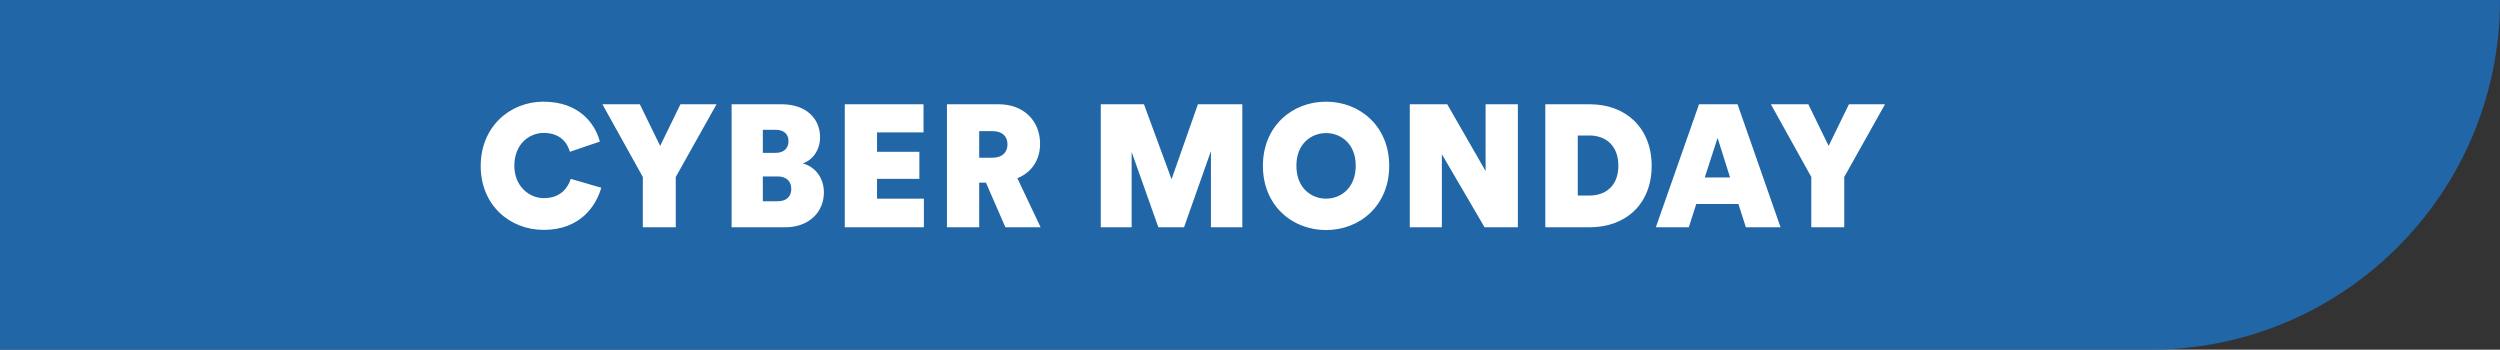
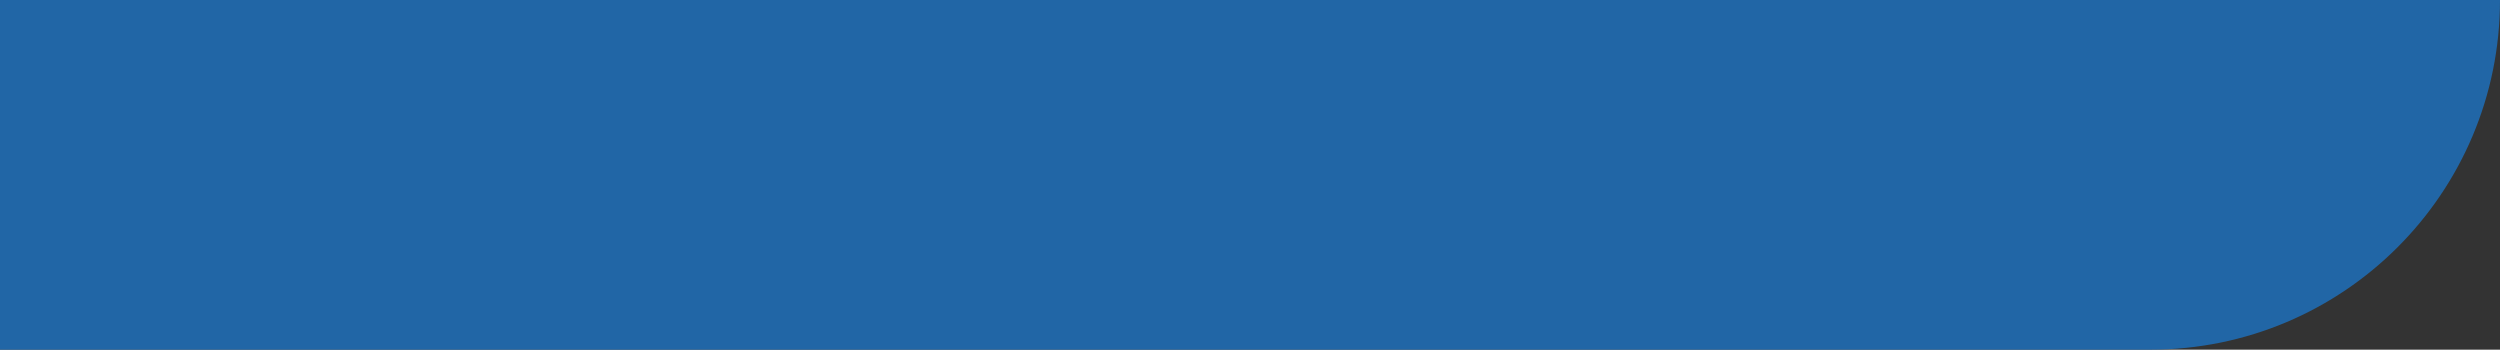
<svg xmlns="http://www.w3.org/2000/svg" width="143" height="20" viewBox="0 0 143 20" fill="none">
  <rect x="0" y="0" width="143" height="20" fill="#333333" stroke="none" />
  <path d="M143 0C143 11.046 134.046 20 123 20L0 20L-1.74846e-06 1.25015e-05L143 0Z" fill="#2166A6" />
-   <path d="M31.099 7.602C30.305 7.602 29.421 8.207 29.421 9.487C29.421 10.648 30.265 11.333 31.108 11.333C32.081 11.333 32.488 10.728 32.647 10.231L34.393 10.738C34.095 11.779 33.192 13.149 31.099 13.149C29.144 13.149 27.496 11.72 27.496 9.497C27.496 7.244 29.173 5.816 31.079 5.816C33.103 5.816 34.026 7.036 34.314 8.098L32.597 8.683C32.468 8.217 32.081 7.602 31.099 7.602ZM34.457 5.964H36.6L37.761 8.346L38.922 5.964H40.986L38.654 10.122V13H36.769V10.122L34.457 5.964ZM44.715 5.964C46.105 5.964 46.908 6.778 46.908 7.85C46.908 8.564 46.502 9.15 45.916 9.348C46.561 9.507 47.127 10.112 47.127 11.005C47.127 12.156 46.244 13 44.924 13H41.848V5.964H44.715ZM44.487 11.511C44.993 11.511 45.261 11.234 45.261 10.807C45.261 10.38 44.993 10.092 44.487 10.092H43.634V11.511H44.487ZM44.378 8.743C44.825 8.743 45.102 8.485 45.102 8.078C45.102 7.691 44.864 7.423 44.358 7.423H43.634V8.743H44.378ZM48.321 13V5.964H52.826V7.572H50.167V8.683H52.588V10.231H50.167V11.363H52.846V13H48.321ZM54.165 13V5.964H57.132C58.561 5.964 59.493 6.917 59.493 8.227C59.493 9.18 58.977 9.884 58.193 10.192L59.523 13H57.509L56.397 10.45H56.01V13H54.165ZM56.784 9.021C57.34 9.021 57.628 8.703 57.628 8.257C57.628 7.81 57.34 7.502 56.784 7.502H56.01V9.021H56.784ZM69.265 13V8.644L67.727 13H66.258L64.73 8.693V13H62.964V5.964H65.435L67.012 10.251L68.521 5.964H71.061V13H69.265ZM74.154 9.477C74.154 10.777 75.027 11.363 75.85 11.363C76.674 11.363 77.547 10.777 77.547 9.477C77.547 8.197 76.674 7.612 75.85 7.612C75.027 7.612 74.154 8.197 74.154 9.477ZM72.238 9.487C72.238 7.215 73.915 5.816 75.85 5.816C77.785 5.816 79.463 7.215 79.463 9.487C79.463 11.76 77.785 13.159 75.85 13.159C73.915 13.159 72.238 11.76 72.238 9.487ZM84.917 13L82.475 8.822V13H80.64V5.964H82.783L84.976 9.785V5.964H86.822V13H84.917ZM90.923 11.184C91.806 11.184 92.57 10.668 92.57 9.477C92.57 8.286 91.806 7.751 90.923 7.751H90.248V11.184H90.923ZM88.392 13V5.964H90.942C92.987 5.964 94.475 7.304 94.475 9.487C94.475 11.67 92.997 13 90.933 13H88.392ZM99.437 11.67H97.026L96.599 13H94.714L97.184 5.964H99.388L101.848 13H99.864L99.437 11.67ZM97.512 10.152H98.961L98.246 7.889L97.512 10.152ZM101.294 5.964H103.437L104.598 8.346L105.759 5.964H107.823L105.491 10.122V13H103.606V10.122L101.294 5.964Z" fill="white" />
</svg>